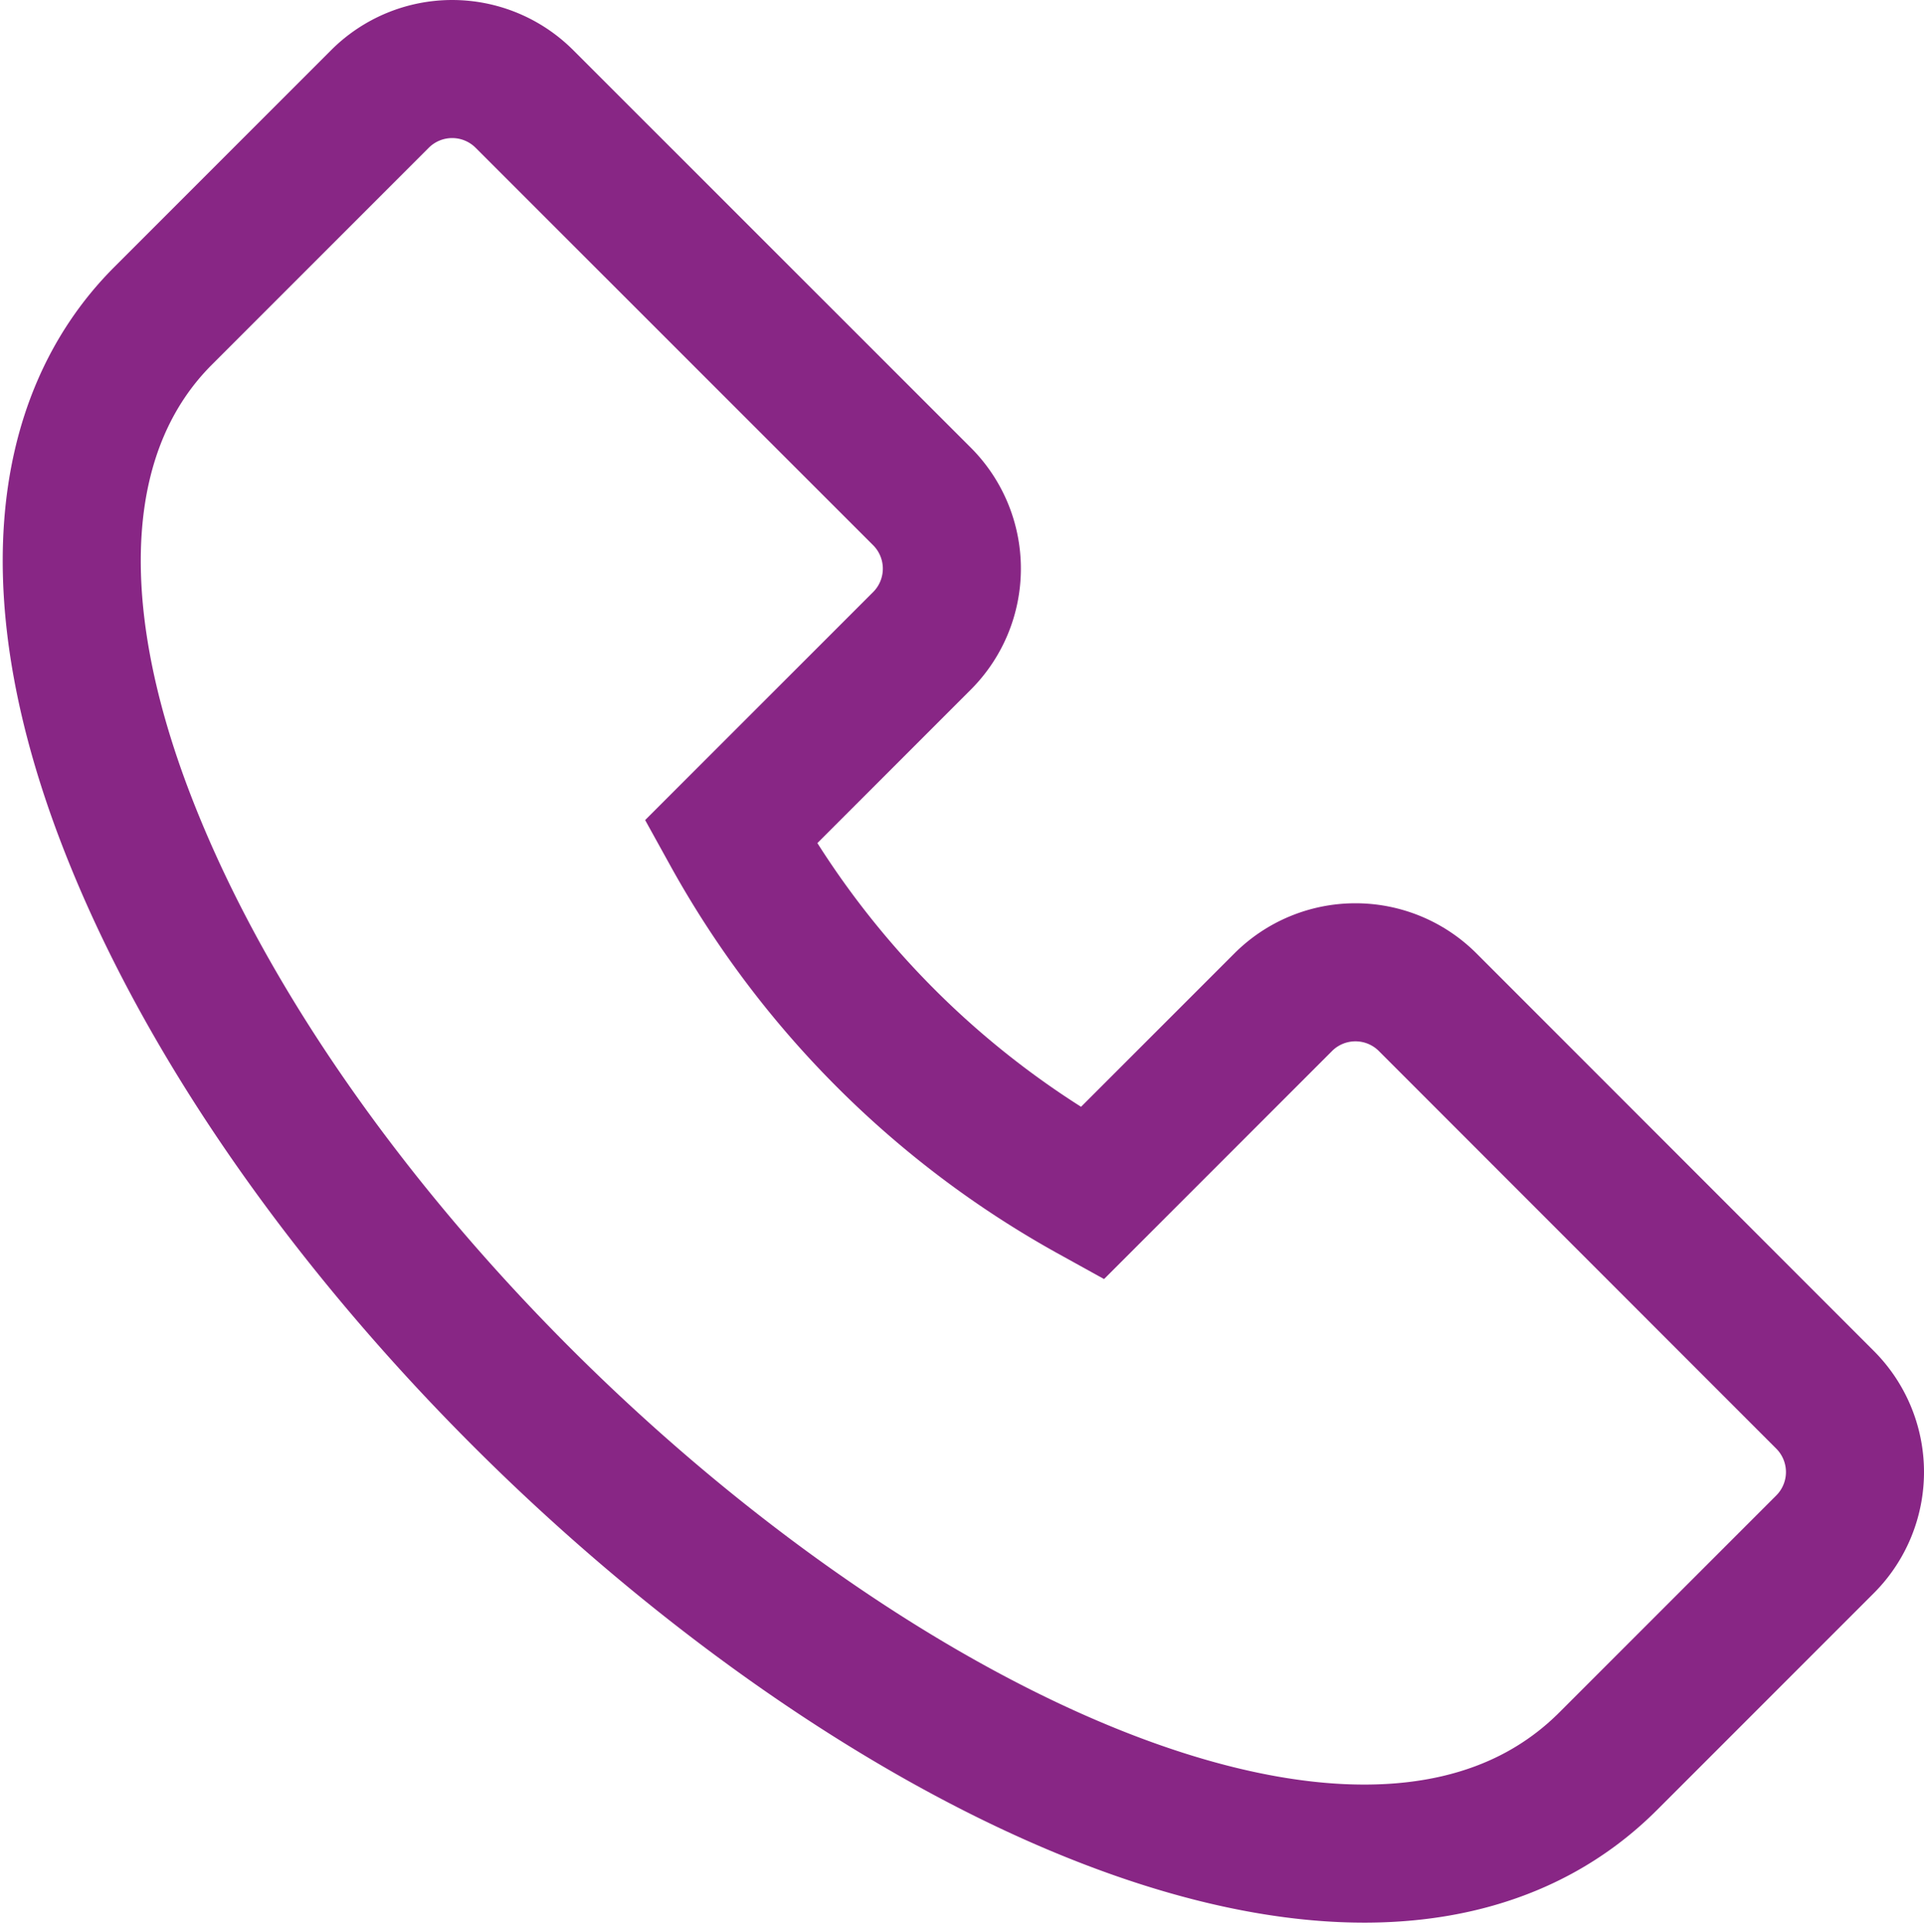
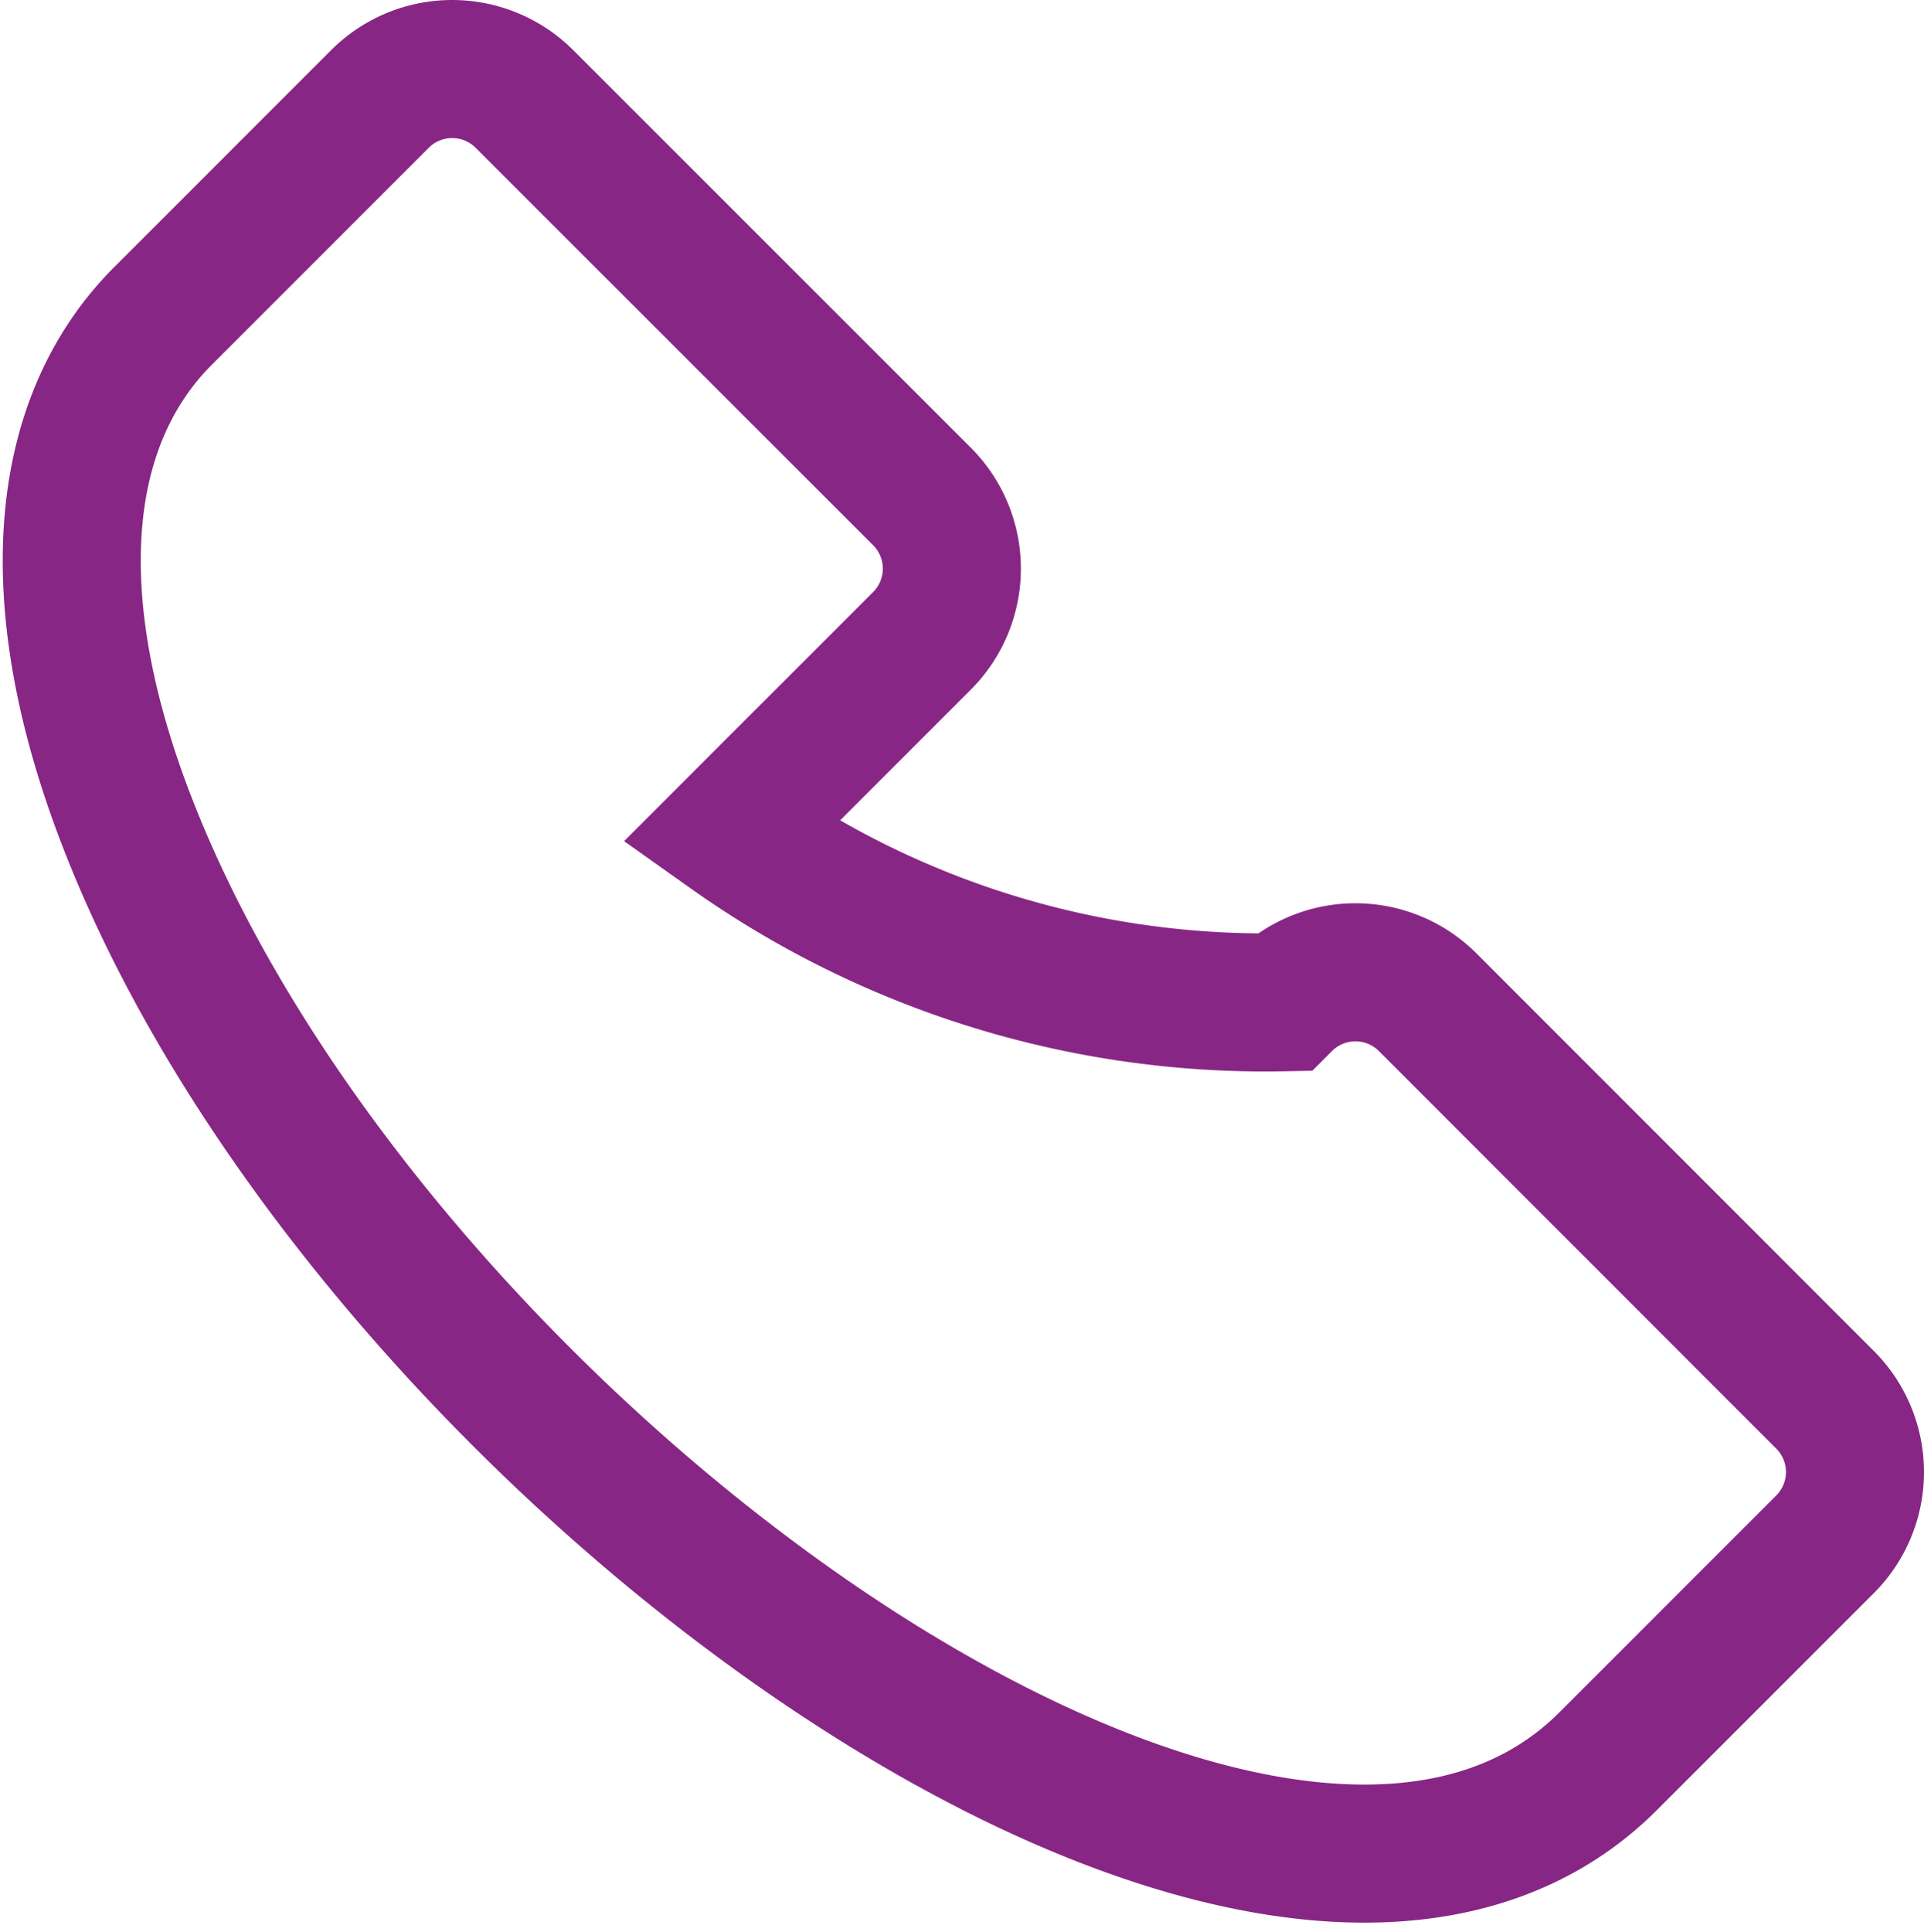
<svg xmlns="http://www.w3.org/2000/svg" width="13.937" height="13.992" viewBox="0 0 13.937 13.992">
  <g id="call" transform="translate(0.502 0.464)">
-     <path id="Shape" d="M9.822,6.759a.74.74,0,0,0-1.047,0L7.39,8.144A6.688,6.688,0,0,1,4.773,5.527L6.158,4.142a.74.74,0,0,0,0-1.047L3.279.217a.74.74,0,0,0-1.047,0L.662,1.787c-.779.779-.874,2.075-.268,3.649,1.745,4.537,8.285,9.271,10.736,6.819l1.57-1.57a.74.74,0,0,0,0-1.047Z" transform="translate(0.018 0.036)" fill="none" stroke="#882685" stroke-miterlimit="10" stroke-width="1" />
+     <path id="Shape" d="M9.822,6.759a.74.74,0,0,0-1.047,0A6.688,6.688,0,0,1,4.773,5.527L6.158,4.142a.74.74,0,0,0,0-1.047L3.279.217a.74.74,0,0,0-1.047,0L.662,1.787c-.779.779-.874,2.075-.268,3.649,1.745,4.537,8.285,9.271,10.736,6.819l1.57-1.57a.74.74,0,0,0,0-1.047Z" transform="translate(0.018 0.036)" fill="none" stroke="#882685" stroke-miterlimit="10" stroke-width="1" />
  </g>
</svg>